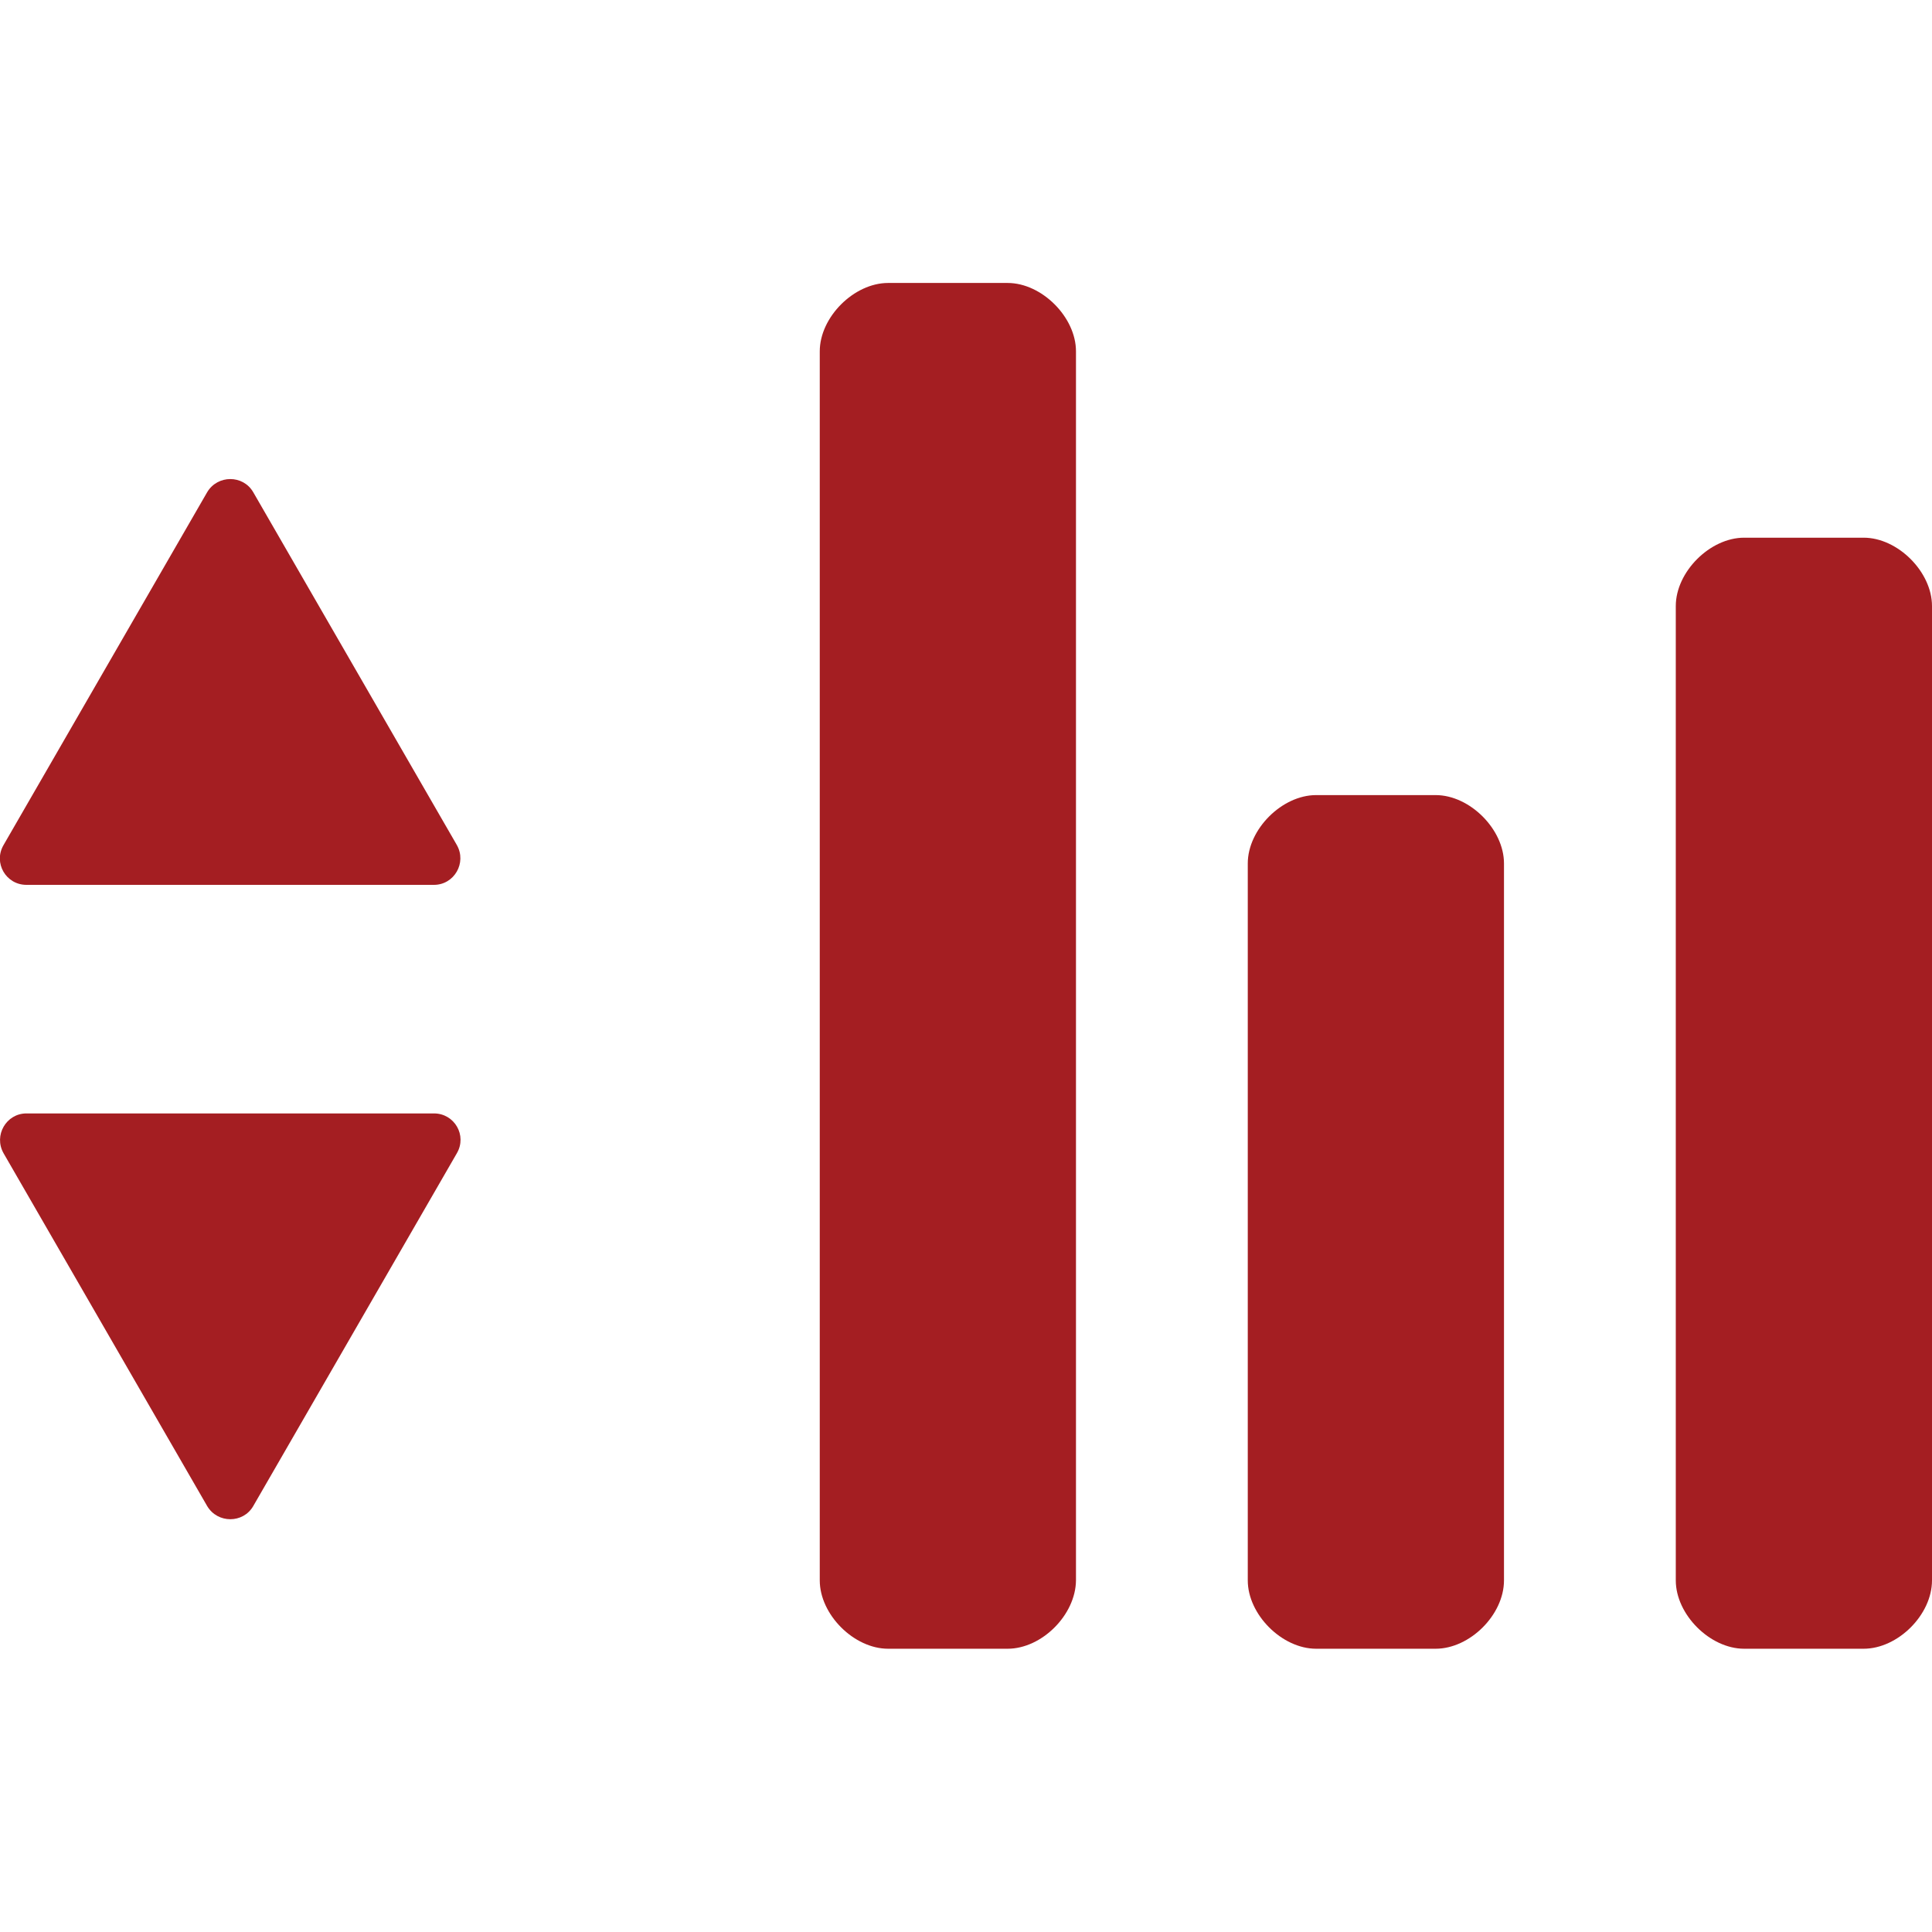
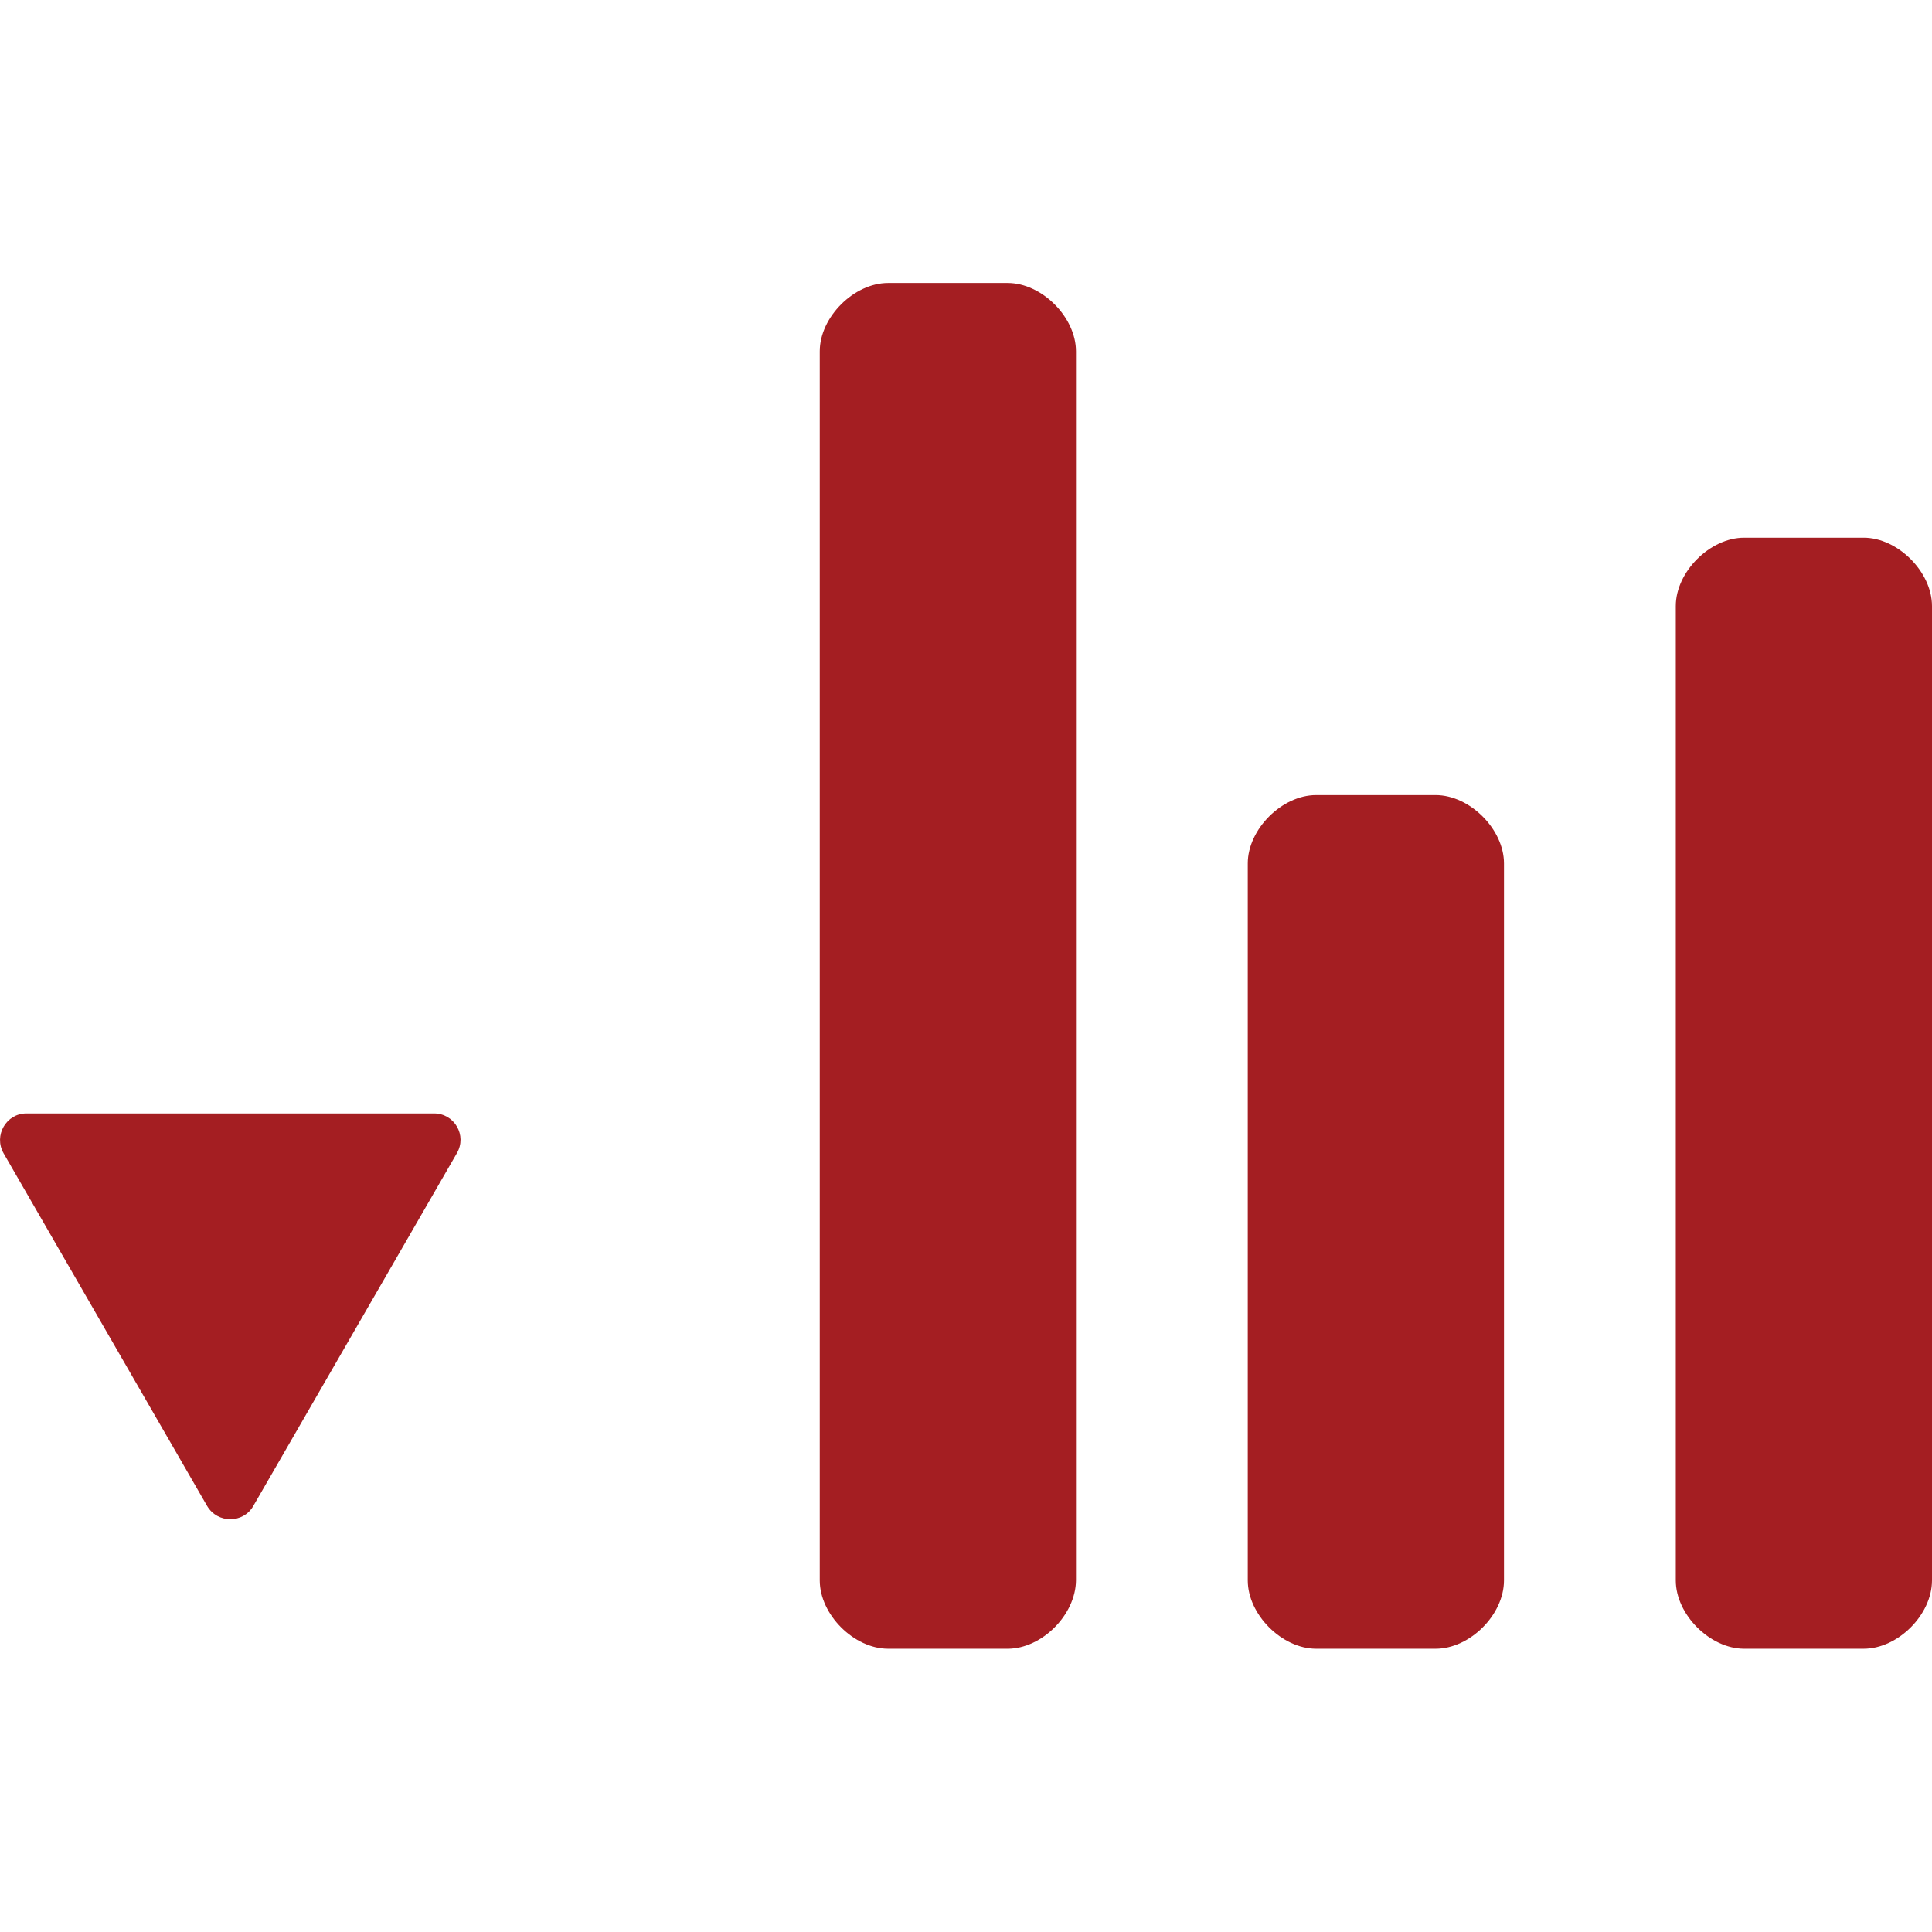
<svg xmlns="http://www.w3.org/2000/svg" enable-background="new 0 0 65 65" viewBox="0 0 65 65">
  <g fill="#a41e22">
    <path d="m33.9 55.47h-4.02c-1.15 0-2.3-1.15-2.3-2.3v-41.35c0-1.15 1.15-2.3 2.3-2.3h4.02c1.15 0 2.3 1.15 2.3 2.3v41.35c-.01 1.16-1.15 2.3-2.3 2.3zm28.8 0h-4.02c-1.15 0-2.3-1.15-2.3-2.3v-32.78c0-1.15 1.15-2.3 2.3-2.3h4.02c1.15 0 2.3 1.15 2.3 2.3v32.78c0 1.16-1.15 2.3-2.3 2.3zm-14.4 0h-4.02c-1.15 0-2.3-1.15-2.3-2.3v-24.12c0-1.15 1.15-2.3 2.3-2.3h4.02c1.15 0 2.3 1.15 2.3 2.3v24.12c0 1.16-1.15 2.3-2.3 2.3z" />
-     <path d="m8.52 16.56 6.85 11.87c.34.6-.09 1.34-.77 1.34h-13.71c-.69 0-1.12-.74-.77-1.34l6.85-11.87c.35-.59 1.21-.59 1.55 0z" />
    <path d="m6.97 50.67-6.85-11.87c-.34-.6.09-1.34.77-1.34h13.71c.69 0 1.12.74.77 1.34l-6.85 11.87c-.34.59-1.2.59-1.55 0z" />
  </g>
</svg>